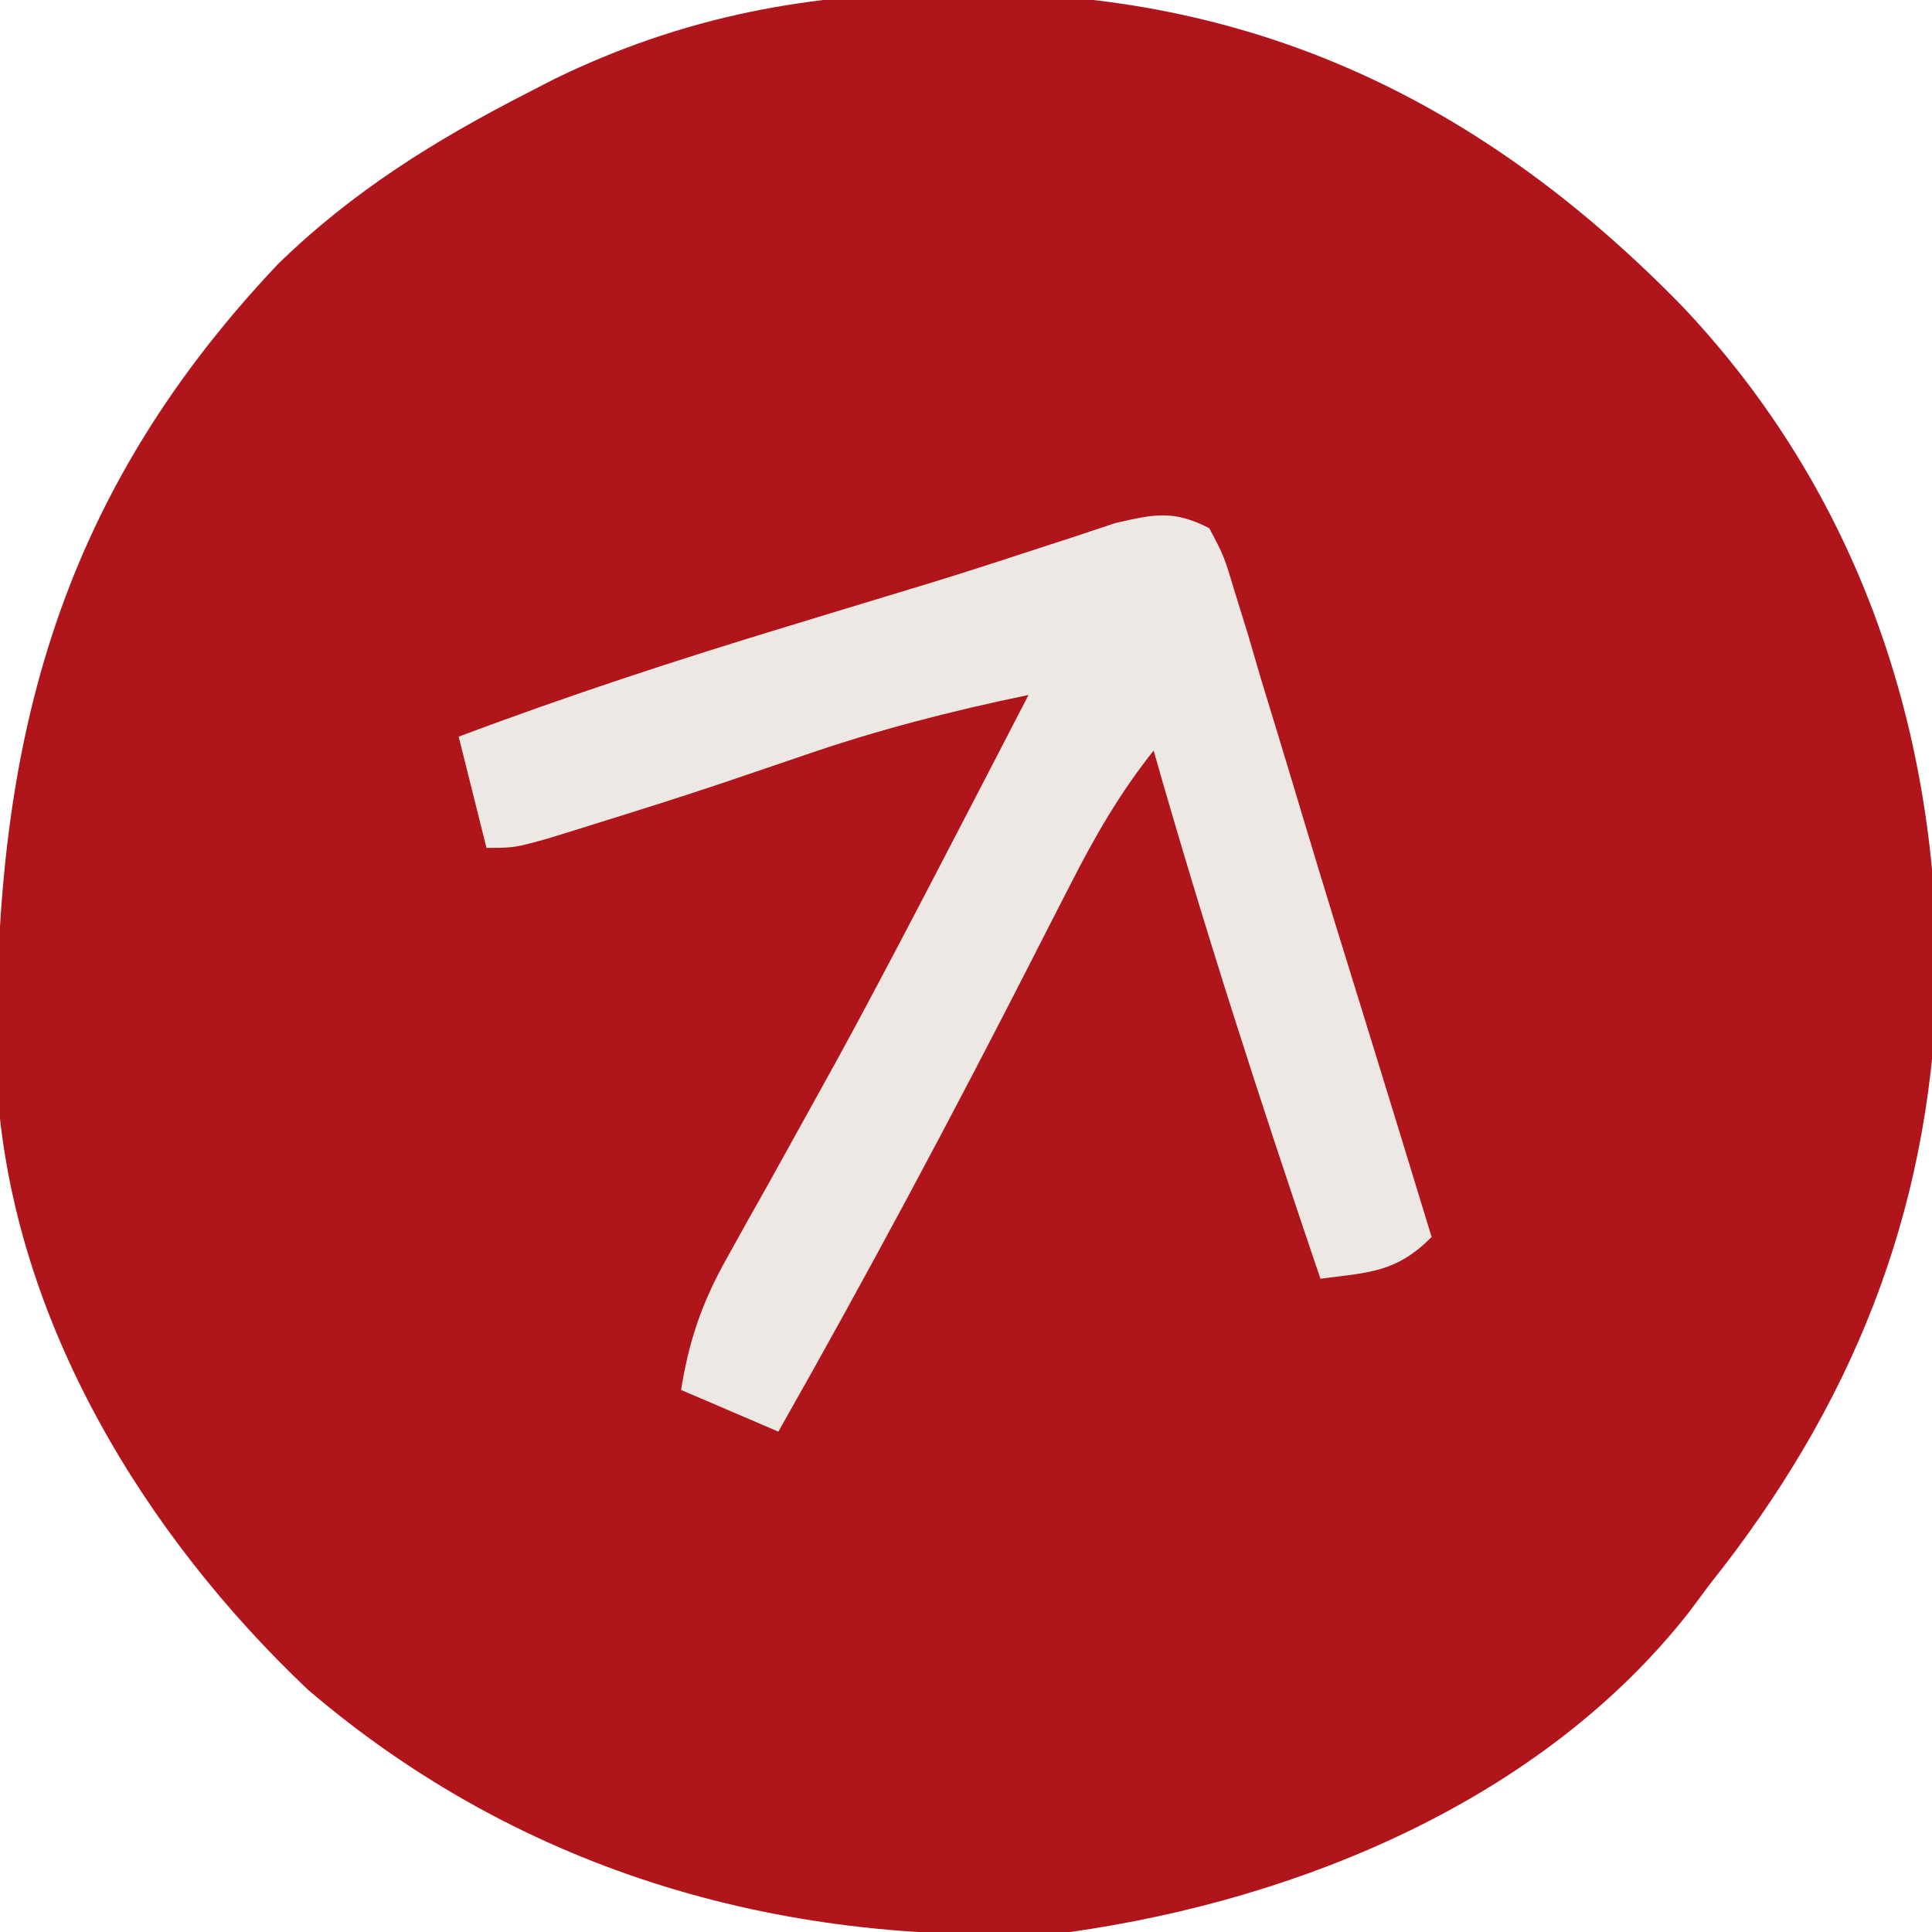
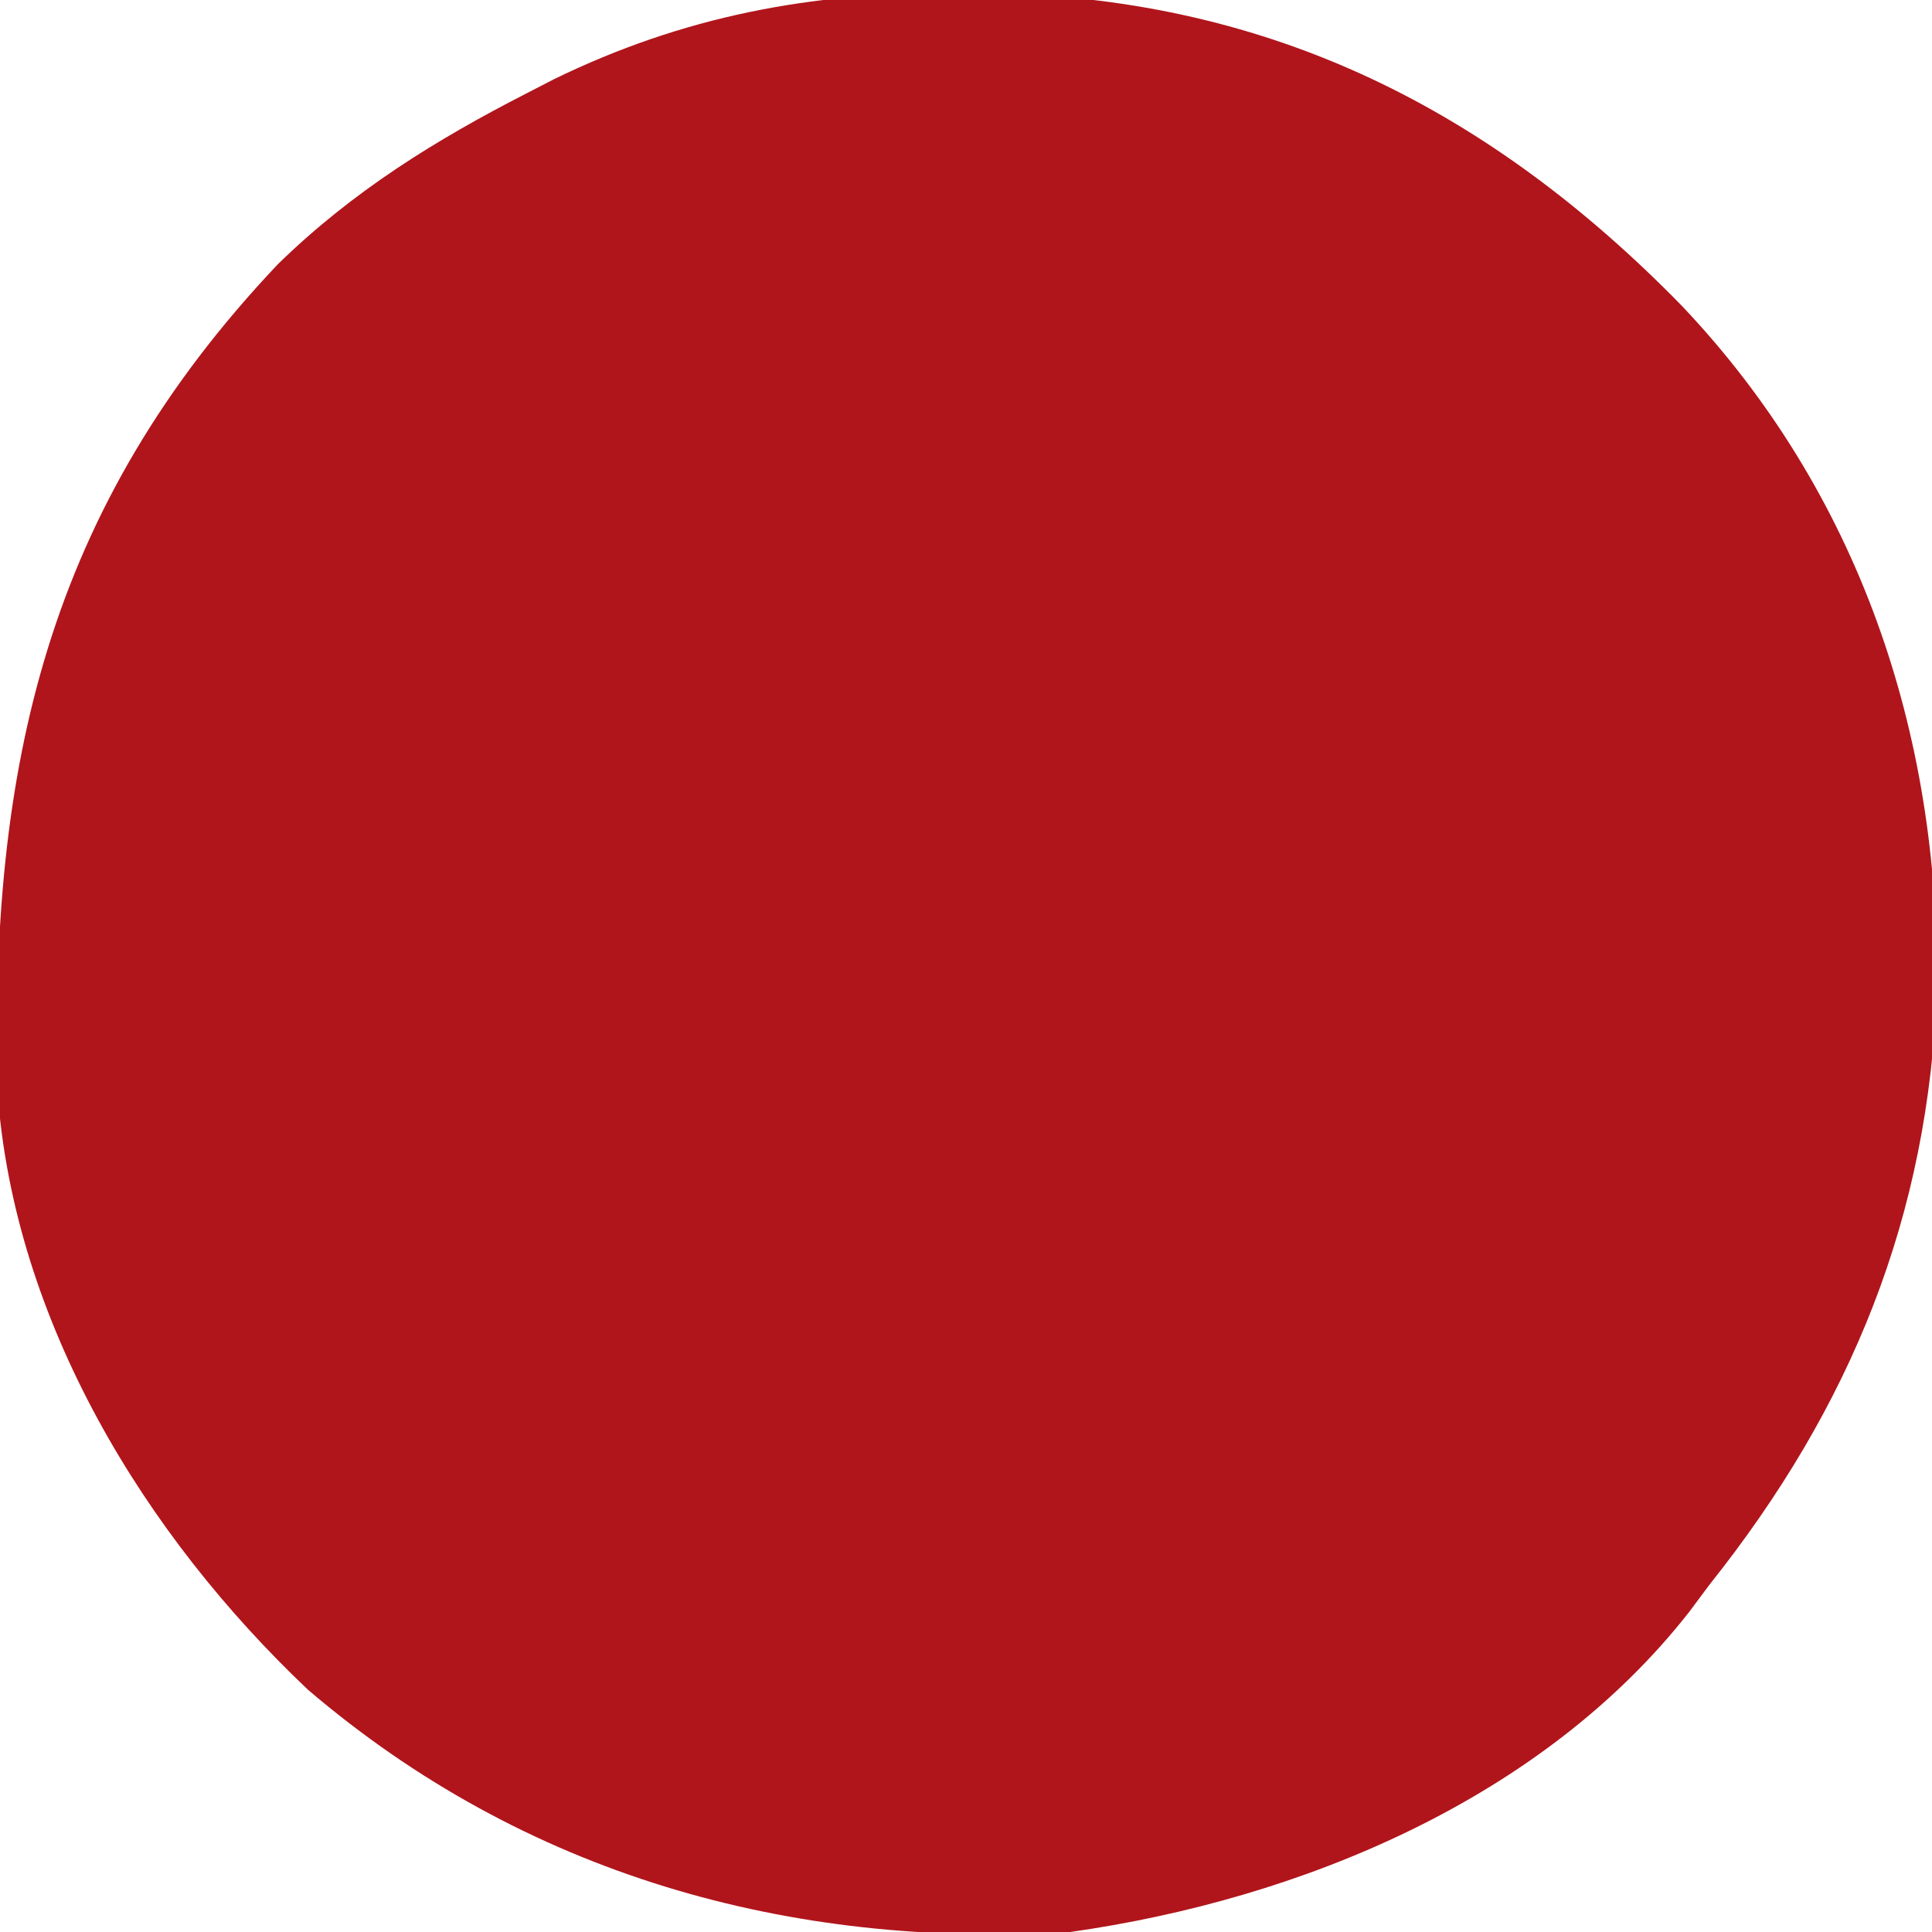
<svg xmlns="http://www.w3.org/2000/svg" width="139" height="139">
  <path d="M0 0 C1.043 0.006 2.087 0.013 3.161 0.02 C22.869 0.48 38.59 8.383 52.375 22.5 C65.092 35.91 70.919 53.186 70.729 71.53 C70.167 87.994 64.541 101.741 54.375 114.5 C53.893 115.147 53.411 115.794 52.914 116.461 C42.347 129.96 24.926 137.156 8.375 139.5 C-11.854 140.717 -30.915 135.365 -46.477 122.062 C-58.236 110.919 -67.603 95.597 -68.802 79.059 C-69.364 55.672 -65.277 37.09 -48.625 19.5 C-43.264 14.27 -37.311 10.579 -30.688 7.188 C-29.74 6.699 -29.74 6.699 -28.773 6.2 C-19.491 1.676 -10.283 -0.067 0 0 Z " fill="#B0151B" transform="translate(68.625,-0.5)" />
-   <path d="M0 0 C1.062 1.996 1.062 1.996 1.859 4.652 C2.321 6.141 2.321 6.141 2.791 7.66 C3.107 8.742 3.424 9.823 3.75 10.938 C4.087 12.04 4.424 13.143 4.771 14.279 C5.488 16.628 6.197 18.978 6.9 21.331 C8.374 26.249 9.896 31.151 11.415 36.055 C12.955 41.033 14.479 46.016 16 51 C13.435 53.565 11.523 53.54 8 54 C3.722 41.408 -0.362 28.793 -4 16 C-6.434 19.053 -8.233 22.188 -10.004 25.664 C-10.575 26.779 -11.147 27.893 -11.736 29.042 C-12.184 29.92 -12.184 29.92 -12.64 30.816 C-18.52 42.348 -24.613 53.741 -31 65 C-33.31 64.01 -35.62 63.02 -38 62 C-37.423 58.405 -36.481 55.677 -34.699 52.508 C-34.222 51.648 -33.745 50.789 -33.253 49.903 C-32.736 48.986 -32.22 48.069 -31.688 47.125 C-30.601 45.168 -29.516 43.209 -28.434 41.25 C-27.871 40.233 -27.309 39.216 -26.73 38.168 C-23.83 32.858 -21.038 27.494 -18.25 22.125 C-17.725 21.115 -17.2 20.104 -16.659 19.063 C-15.438 16.71 -14.218 14.355 -13 12 C-18.551 13.147 -23.884 14.519 -29.25 16.375 C-30.54 16.815 -31.83 17.254 -33.121 17.691 C-33.763 17.909 -34.405 18.127 -35.066 18.352 C-38.135 19.38 -41.222 20.351 -44.312 21.312 C-45.885 21.802 -45.885 21.802 -47.488 22.301 C-50 23 -50 23 -52 23 C-52.66 20.36 -53.32 17.72 -54 15 C-46.123 12.039 -38.177 9.439 -30.125 7 C-29.043 6.67 -27.962 6.34 -26.848 6 C-24.672 5.336 -22.495 4.676 -20.317 4.02 C-18.013 3.311 -15.715 2.578 -13.425 1.824 C-12.271 1.449 -11.118 1.074 -9.93 0.688 C-8.367 0.167 -8.367 0.167 -6.773 -0.363 C-3.949 -1.012 -2.577 -1.323 0 0 Z " fill="#EDE8E3" transform="translate(87,38)" />
</svg>